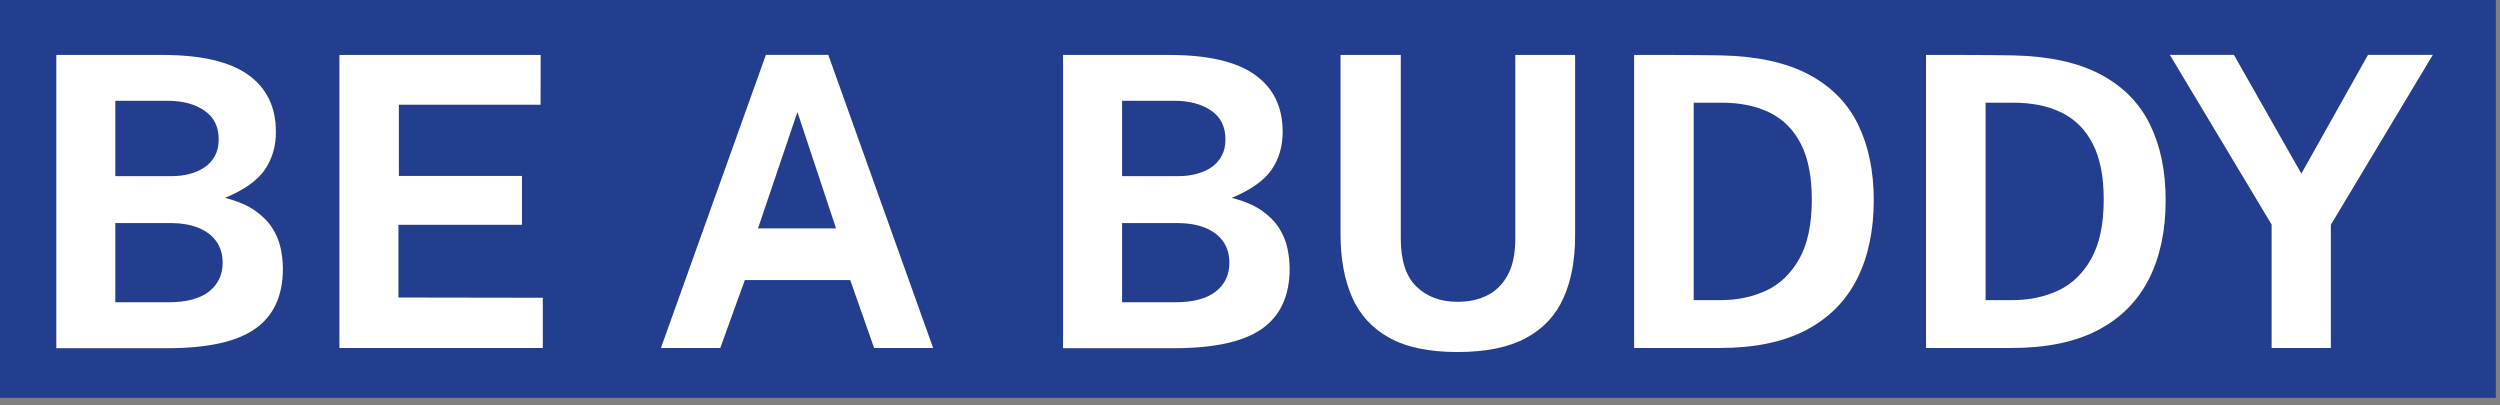
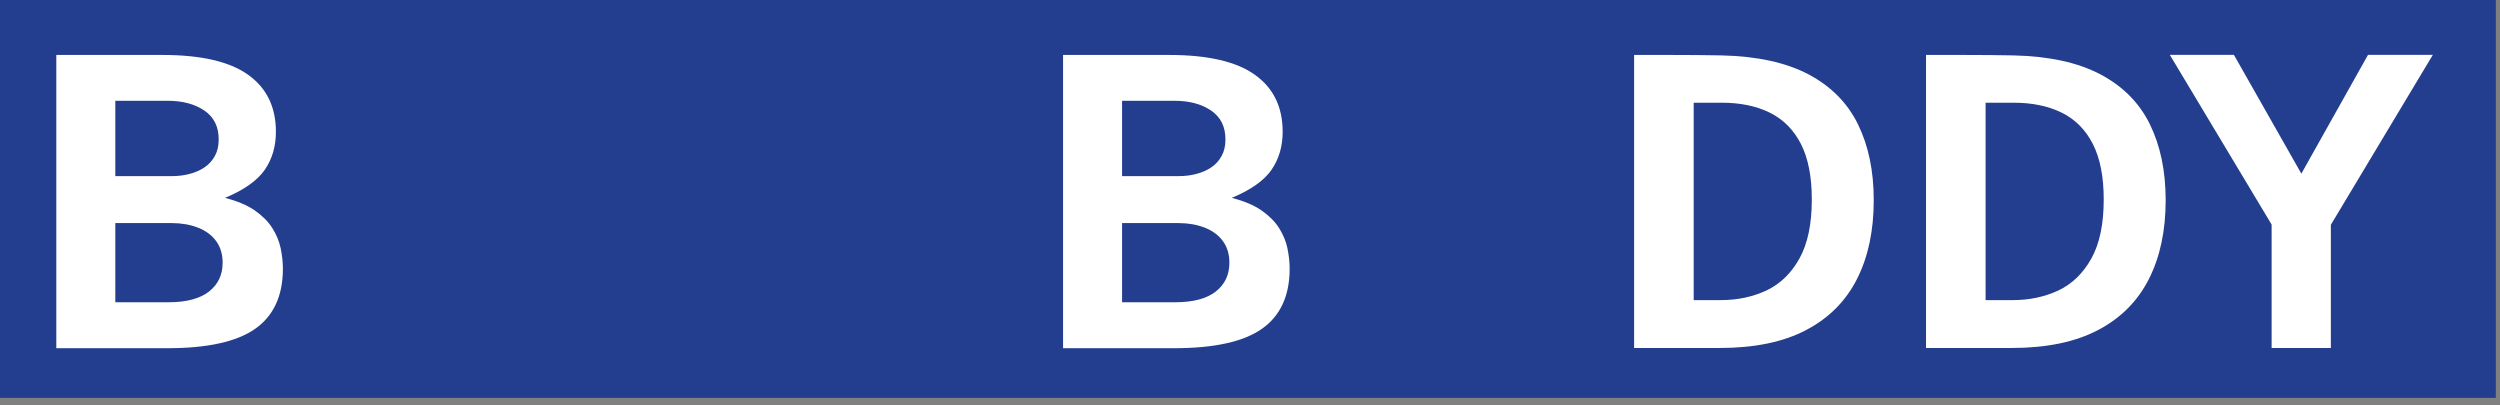
<svg xmlns="http://www.w3.org/2000/svg" width="222" height="36" viewBox="0 0 222 36" fill="none">
  <rect x="0" y="0" width="222" height="36" fill="#808080" stroke="none" />
  <g clip-path="url(#clip0_6_231)">
    <path d="M221.63 0H0V35.33H221.63V0Z" fill="#243E8F" />
    <path d="M5 30.9V4.88H14.43C17.84 4.88 20.37 5.46 22.02 6.63C23.67 7.8 24.5 9.49 24.5 11.7C24.5 13 24.17 14.12 23.51 15.08C22.85 16.03 21.67 16.87 19.98 17.57C21.07 17.85 21.95 18.22 22.63 18.69C23.3 19.16 23.82 19.68 24.18 20.25C24.54 20.82 24.79 21.41 24.92 22.03C25.05 22.65 25.12 23.26 25.12 23.86C25.12 26.26 24.3 28.04 22.67 29.19C21.04 30.34 18.44 30.92 14.88 30.92H5V30.9ZM10.24 15.64H15.26C15.8 15.64 16.32 15.58 16.82 15.45C17.32 15.32 17.76 15.13 18.15 14.87C18.54 14.61 18.85 14.27 19.08 13.85C19.31 13.44 19.42 12.95 19.42 12.38C19.42 11.25 19 10.4 18.15 9.82C17.3 9.24 16.22 8.95 14.9 8.95H10.24V15.64ZM10.24 26.84H14.97C16.55 26.84 17.75 26.52 18.56 25.89C19.37 25.25 19.77 24.4 19.77 23.33C19.77 22.56 19.57 21.92 19.18 21.39C18.79 20.86 18.25 20.48 17.57 20.21C16.89 19.95 16.12 19.81 15.26 19.81H10.24V26.84Z" fill="white" />
-     <path d="M30.141 30.9V4.88H48.011L48.001 9.3H35.421V15.62H46.351V19.96H35.381V26.42L48.201 26.44V30.9H30.141Z" fill="white" />
-     <path d="M58.691 30.9L68.011 4.87H73.551L82.861 30.9H77.621L75.501 24.87H66.141L63.961 30.9H58.691ZM67.311 20.28H74.241L70.811 9.95L67.311 20.28Z" fill="white" />
    <path d="M94.4 30.9V4.88H103.83C107.24 4.88 109.77 5.46 111.42 6.63C113.07 7.8 113.9 9.49 113.9 11.7C113.9 13 113.57 14.12 112.91 15.08C112.25 16.03 111.07 16.87 109.38 17.57C110.47 17.85 111.35 18.22 112.03 18.69C112.7 19.16 113.22 19.68 113.58 20.25C113.94 20.82 114.19 21.41 114.32 22.03C114.45 22.65 114.52 23.26 114.52 23.86C114.52 26.26 113.7 28.04 112.07 29.19C110.44 30.34 107.84 30.92 104.28 30.92H94.4V30.9ZM99.64 15.64H104.66C105.2 15.64 105.72 15.58 106.22 15.45C106.72 15.32 107.16 15.13 107.55 14.87C107.94 14.61 108.25 14.27 108.48 13.85C108.71 13.44 108.82 12.95 108.82 12.38C108.82 11.25 108.4 10.4 107.55 9.82C106.7 9.24 105.62 8.95 104.3 8.95H99.64V15.64ZM99.64 26.84H104.37C105.95 26.84 107.15 26.52 107.96 25.89C108.77 25.25 109.17 24.4 109.17 23.33C109.17 22.56 108.97 21.92 108.58 21.39C108.19 20.86 107.65 20.48 106.97 20.21C106.29 19.95 105.52 19.81 104.66 19.81H99.64V26.84Z" fill="white" />
-     <path d="M139.869 20.99C139.869 23.09 139.529 24.91 138.839 26.45C138.159 27.99 137.049 29.18 135.519 30.01C133.989 30.84 131.959 31.26 129.439 31.26C126.909 31.26 124.879 30.84 123.359 29.99C121.839 29.14 120.739 27.94 120.059 26.38C119.379 24.82 119.039 22.96 119.039 20.8V4.88H124.389V21.2C124.389 23.14 124.859 24.56 125.789 25.46C126.719 26.36 127.939 26.8 129.439 26.8C130.439 26.8 131.319 26.61 132.089 26.22C132.859 25.83 133.459 25.22 133.899 24.4C134.339 23.58 134.559 22.51 134.559 21.2V4.88H139.869V20.99Z" fill="white" />
    <path d="M145.109 4.88C145.239 4.88 145.609 4.88 146.219 4.88C146.829 4.88 147.539 4.88 148.359 4.88C149.179 4.88 149.999 4.88 150.829 4.89C151.649 4.9 152.339 4.91 152.889 4.92C156.049 4.99 158.619 5.56 160.609 6.61C162.599 7.67 164.059 9.14 164.989 11.04C165.919 12.94 166.389 15.18 166.389 17.77C166.389 20.47 165.899 22.8 164.909 24.76C163.919 26.72 162.419 28.24 160.399 29.3C158.379 30.37 155.809 30.9 152.709 30.9H145.109V4.88ZM150.399 9.12V26.65H152.809C154.299 26.65 155.649 26.36 156.869 25.79C158.089 25.21 159.059 24.27 159.789 22.96C160.519 21.65 160.889 19.91 160.889 17.72C160.889 15.69 160.569 14.05 159.919 12.78C159.269 11.51 158.349 10.59 157.149 10C155.949 9.41 154.529 9.12 152.879 9.12H150.399Z" fill="white" />
    <path d="M171.031 4.88C171.161 4.88 171.531 4.88 172.141 4.88C172.751 4.88 173.461 4.88 174.281 4.88C175.101 4.88 175.921 4.88 176.751 4.89C177.571 4.9 178.261 4.91 178.811 4.92C181.971 4.99 184.541 5.56 186.531 6.61C188.521 7.67 189.981 9.14 190.911 11.04C191.841 12.94 192.311 15.18 192.311 17.77C192.311 20.47 191.821 22.8 190.831 24.76C189.841 26.72 188.341 28.24 186.321 29.3C184.301 30.37 181.731 30.9 178.631 30.9H171.031V4.88ZM176.321 9.12V26.65H178.731C180.221 26.65 181.571 26.36 182.791 25.79C184.011 25.21 184.981 24.27 185.711 22.96C186.441 21.65 186.811 19.91 186.811 17.72C186.811 15.69 186.491 14.05 185.841 12.78C185.191 11.51 184.271 10.59 183.071 10C181.871 9.41 180.451 9.12 178.801 9.12H176.321Z" fill="white" />
    <path d="M216.03 4.88L206.98 19.96V30.9H201.72V19.94L192.68 4.87H198.37L204.36 15.42L210.28 4.87H216.03V4.88Z" fill="white" />
  </g>
  <defs>
    <clipPath id="clip0_6_231">
      <rect width="221.63" height="35.33" fill="white" />
    </clipPath>
  </defs>
</svg>